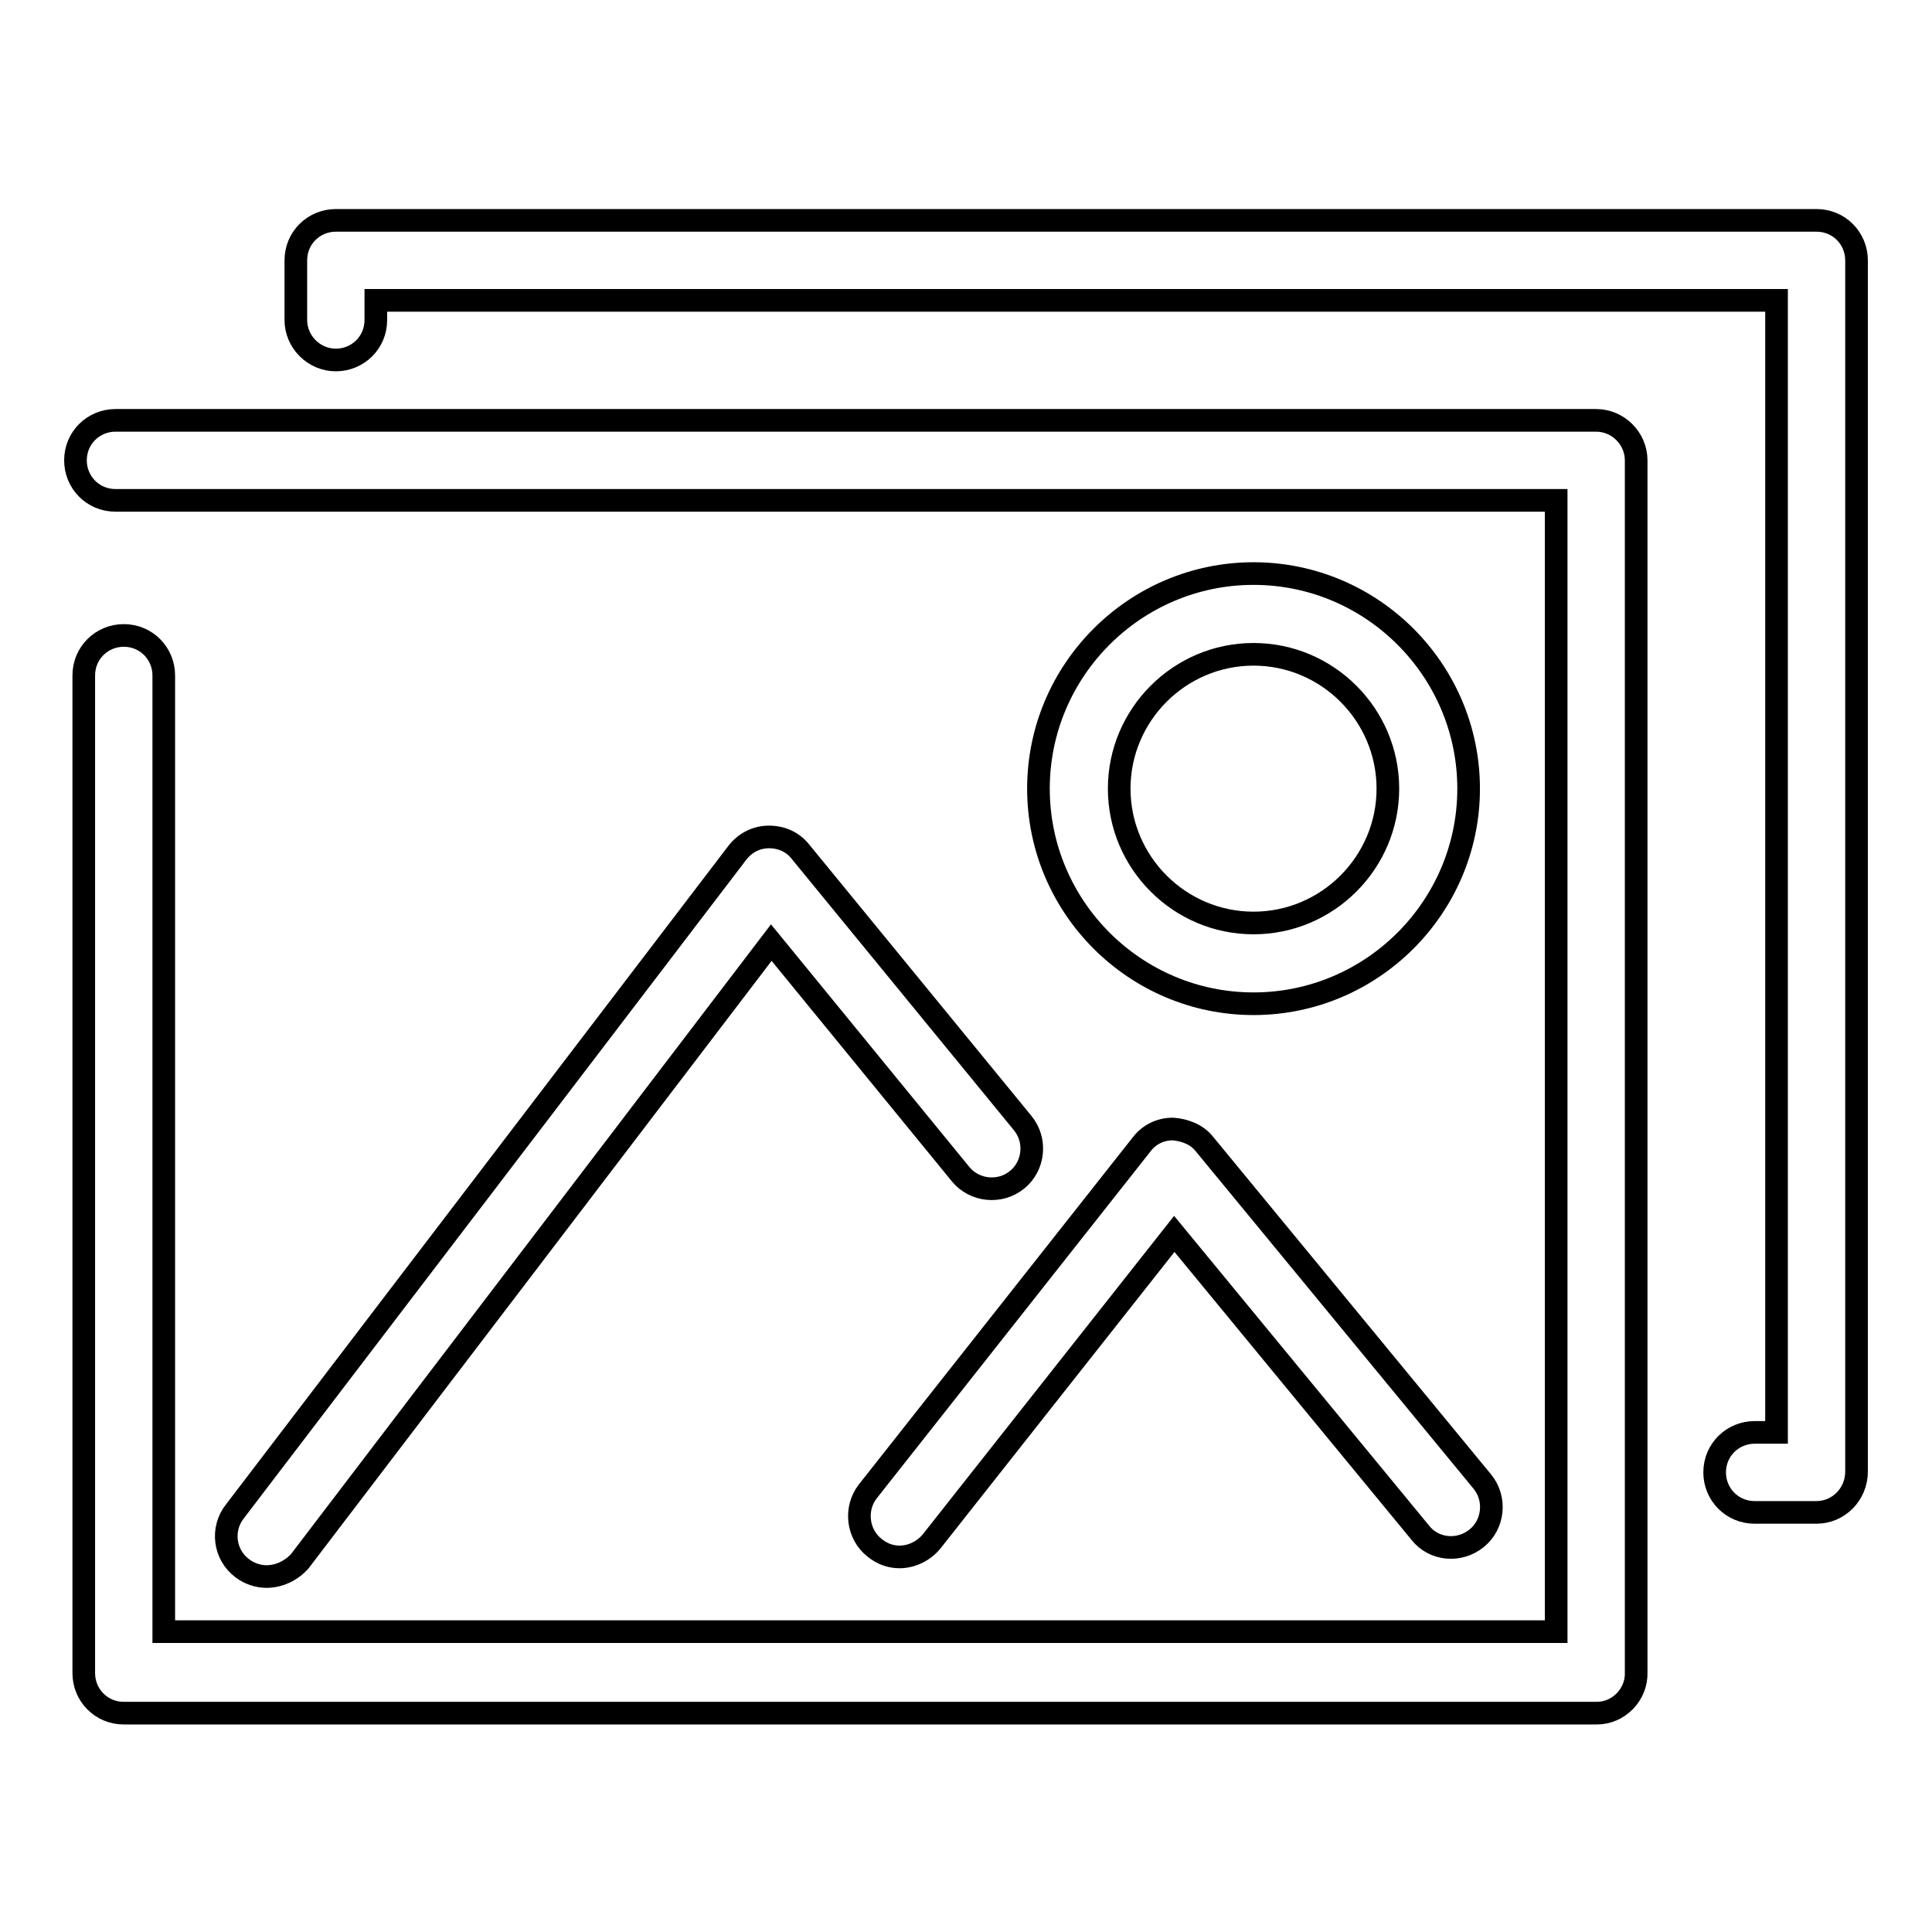
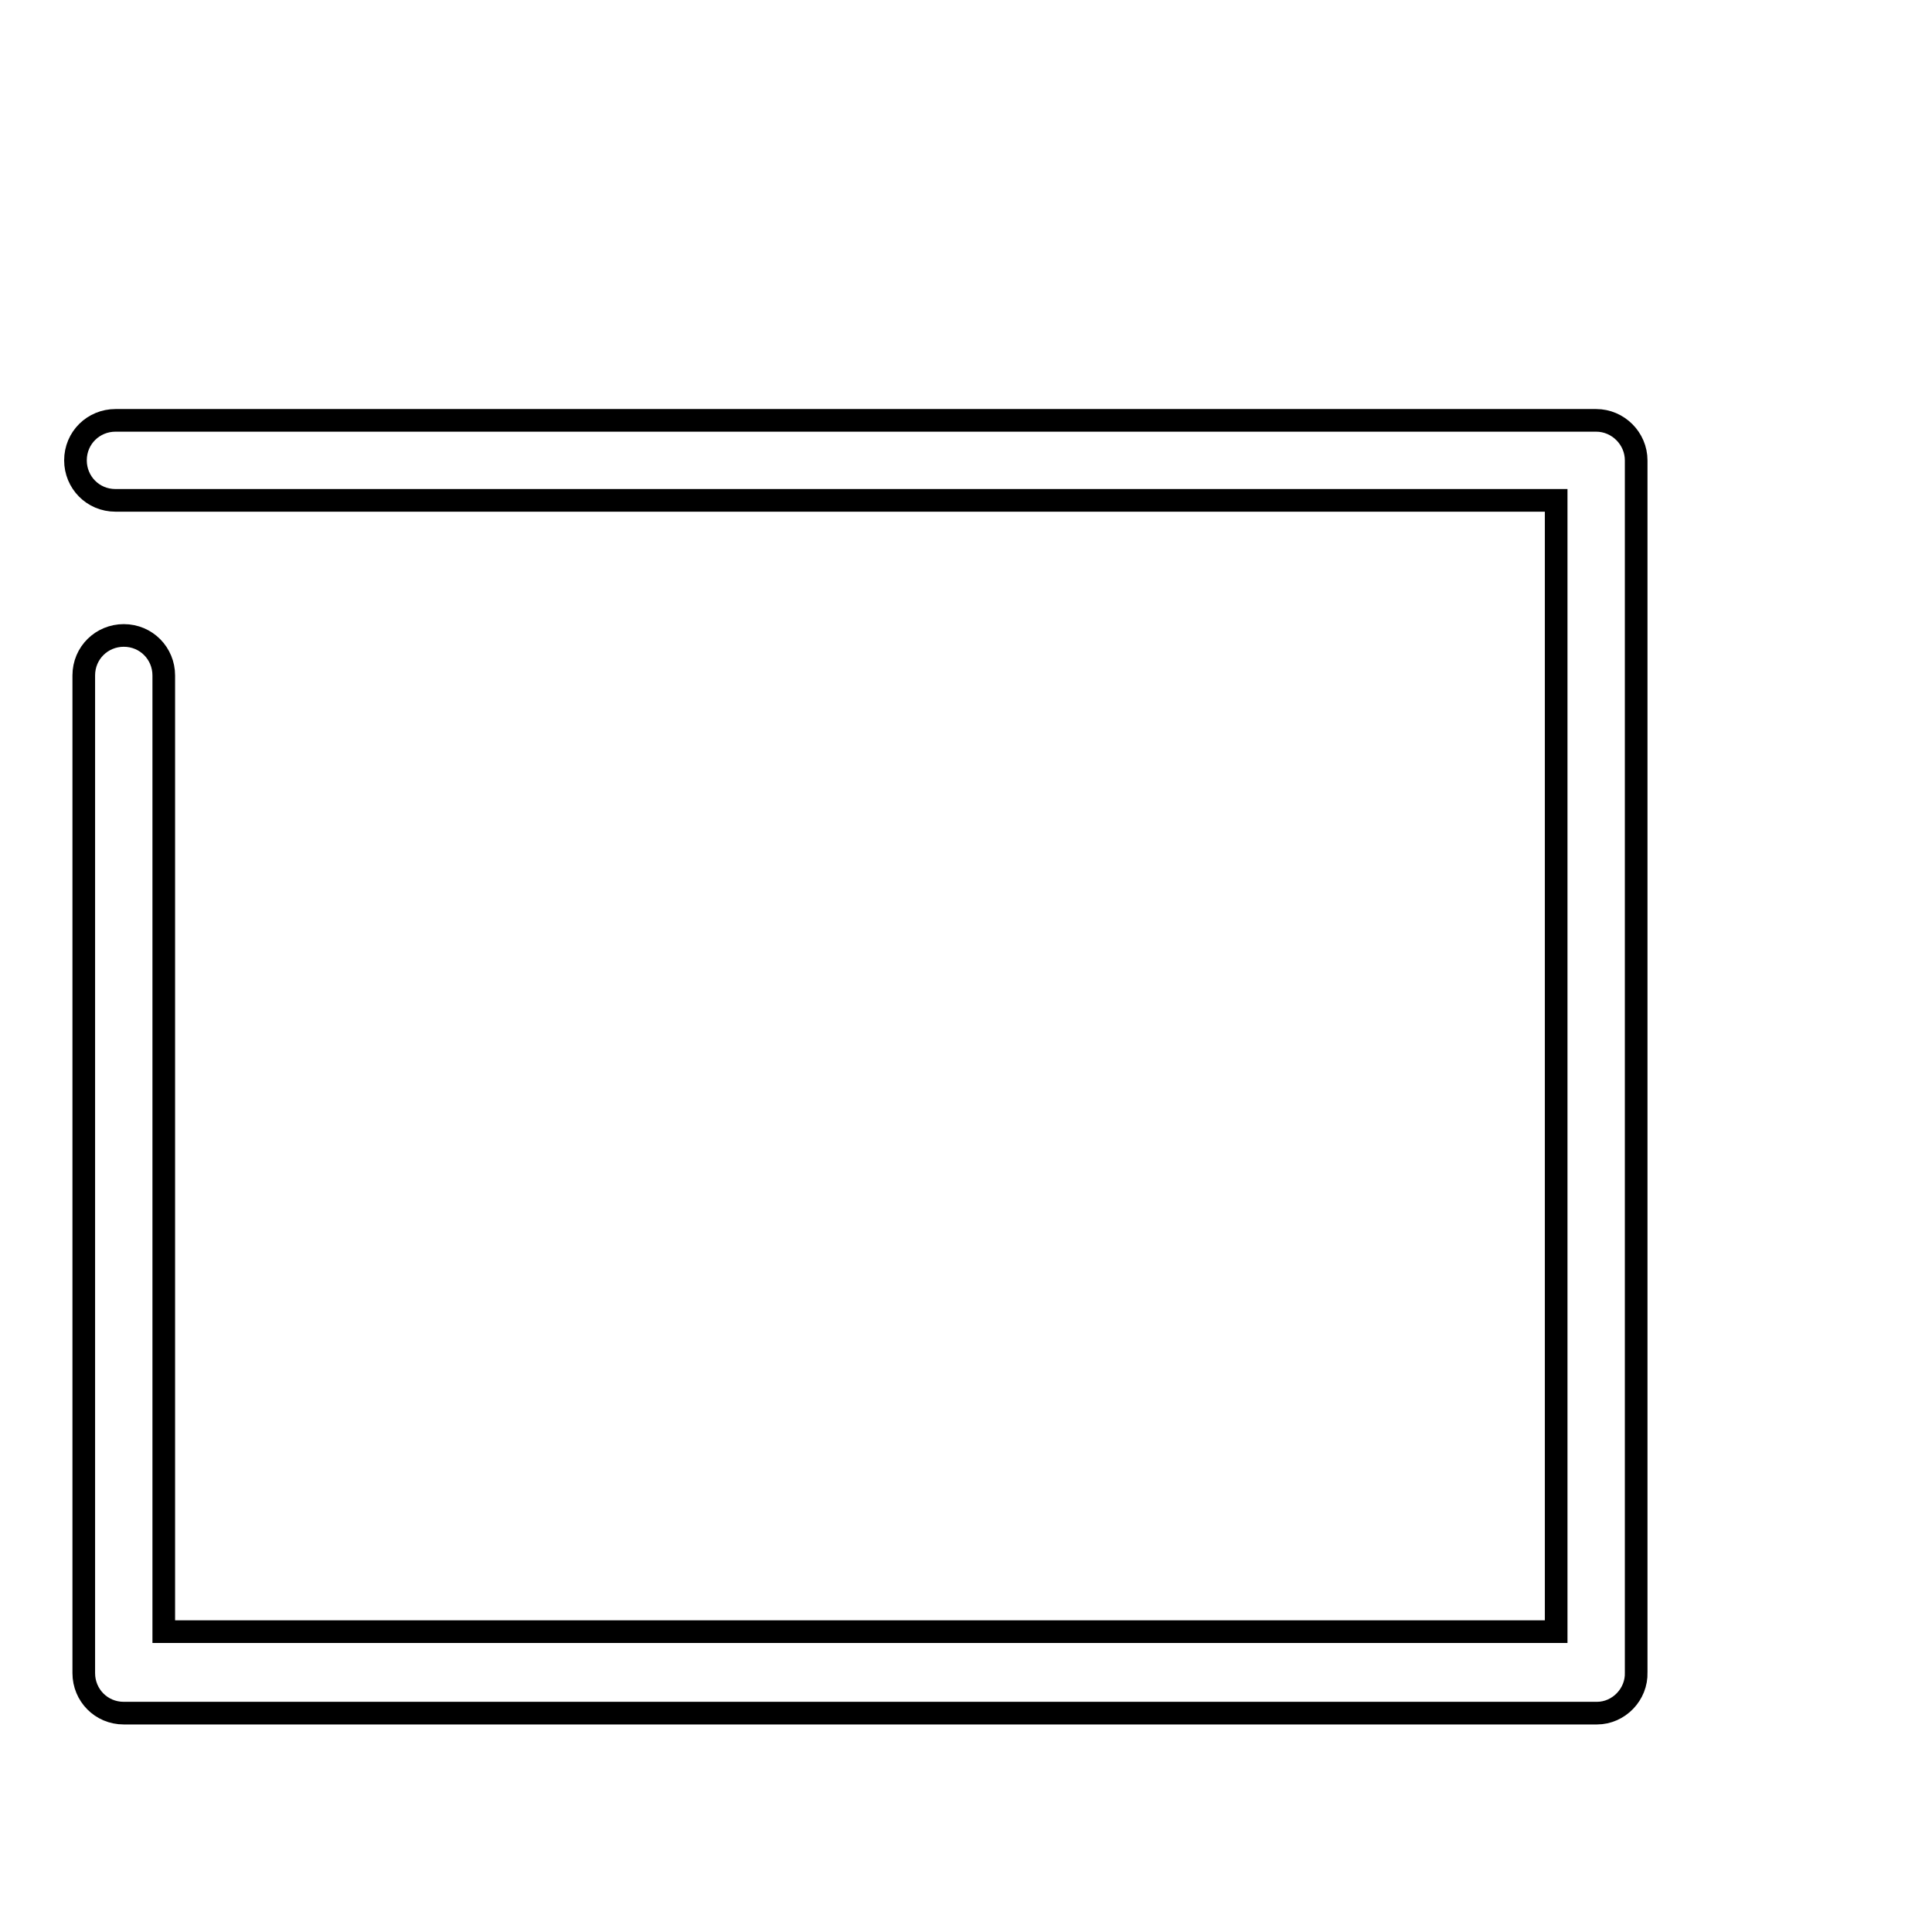
<svg xmlns="http://www.w3.org/2000/svg" version="1.1" x="0px" y="0px" viewBox="0 0 256 256" enable-background="new 0 0 256 256" xml:space="preserve">
  <g>
    <g>
      <path stroke-width="3" fill-opacity="0" stroke="#000000" d="M211.6,227H16.4c-3,0-5.3-2.4-5.3-5.3V89.5c0-3,2.4-5.3,5.3-5.3c3,0,5.3,2.4,5.3,5.3v126.7h184.5V66.3H15.3c-3,0-5.3-2.4-5.3-5.3c0-3,2.4-5.3,5.3-5.3h196.2c2.9,0,5.3,2.4,5.3,5.3v160.6C216.9,224.5,214.5,227,211.6,227z" />
-       <path stroke-width="3" fill-opacity="0" stroke="#000000" d="M240.7,200.4h-8.2c-3,0-5.3-2.4-5.3-5.3c0-3,2.4-5.3,5.3-5.3h2.9v-150H49.8v2.6c0,3-2.4,5.3-5.3,5.3s-5.3-2.4-5.3-5.3v-7.9c0-3,2.4-5.3,5.3-5.3h196.2c3,0,5.3,2.4,5.3,5.3V195C246,198,243.6,200.4,240.7,200.4z" />
-       <path stroke-width="3" fill-opacity="0" stroke="#000000" d="M35.3,208.9c-1.1,0-2.3-0.4-3.2-1.1c-2.4-1.8-2.8-5.2-1-7.5L97.7,113c1-1.3,2.5-2.1,4.2-2.1c1.7,0,3.2,0.7,4.2,2l29.4,35.9c1.9,2.3,1.5,5.7-0.7,7.5c-2.3,1.9-5.7,1.5-7.5-0.7l-25.1-30.7l-62.5,82C38.5,208.2,36.9,208.9,35.3,208.9z" />
-       <path stroke-width="3" fill-opacity="0" stroke="#000000" d="M119.2,206.3c-1.2,0-2.3-0.4-3.3-1.2c-2.3-1.8-2.7-5.2-0.9-7.5l36.3-46c1-1.3,2.5-2,4.1-2c1.5,0.1,3.2,0.7,4.2,2l36.8,44.7c1.9,2.3,1.5,5.7-0.7,7.5c-2.3,1.9-5.7,1.6-7.5-0.7l-32.6-39.6l-32.2,40.8C122.3,205.6,120.7,206.3,119.2,206.3z" />
-       <path stroke-width="3" fill-opacity="0" stroke="#000000" d="M166.1,133c-15.7,0-28.5-12.8-28.5-28.5c0-15.7,12.8-28.5,28.5-28.5c15.7,0,28.5,12.8,28.5,28.5C194.6,120.2,181.8,133,166.1,133z M166.1,86.7c-9.8,0-17.8,8-17.8,17.8c0,9.8,8,17.8,17.8,17.8c9.8,0,17.8-8,17.8-17.8C183.9,94.7,175.9,86.7,166.1,86.7z" />
    </g>
  </g>
</svg>